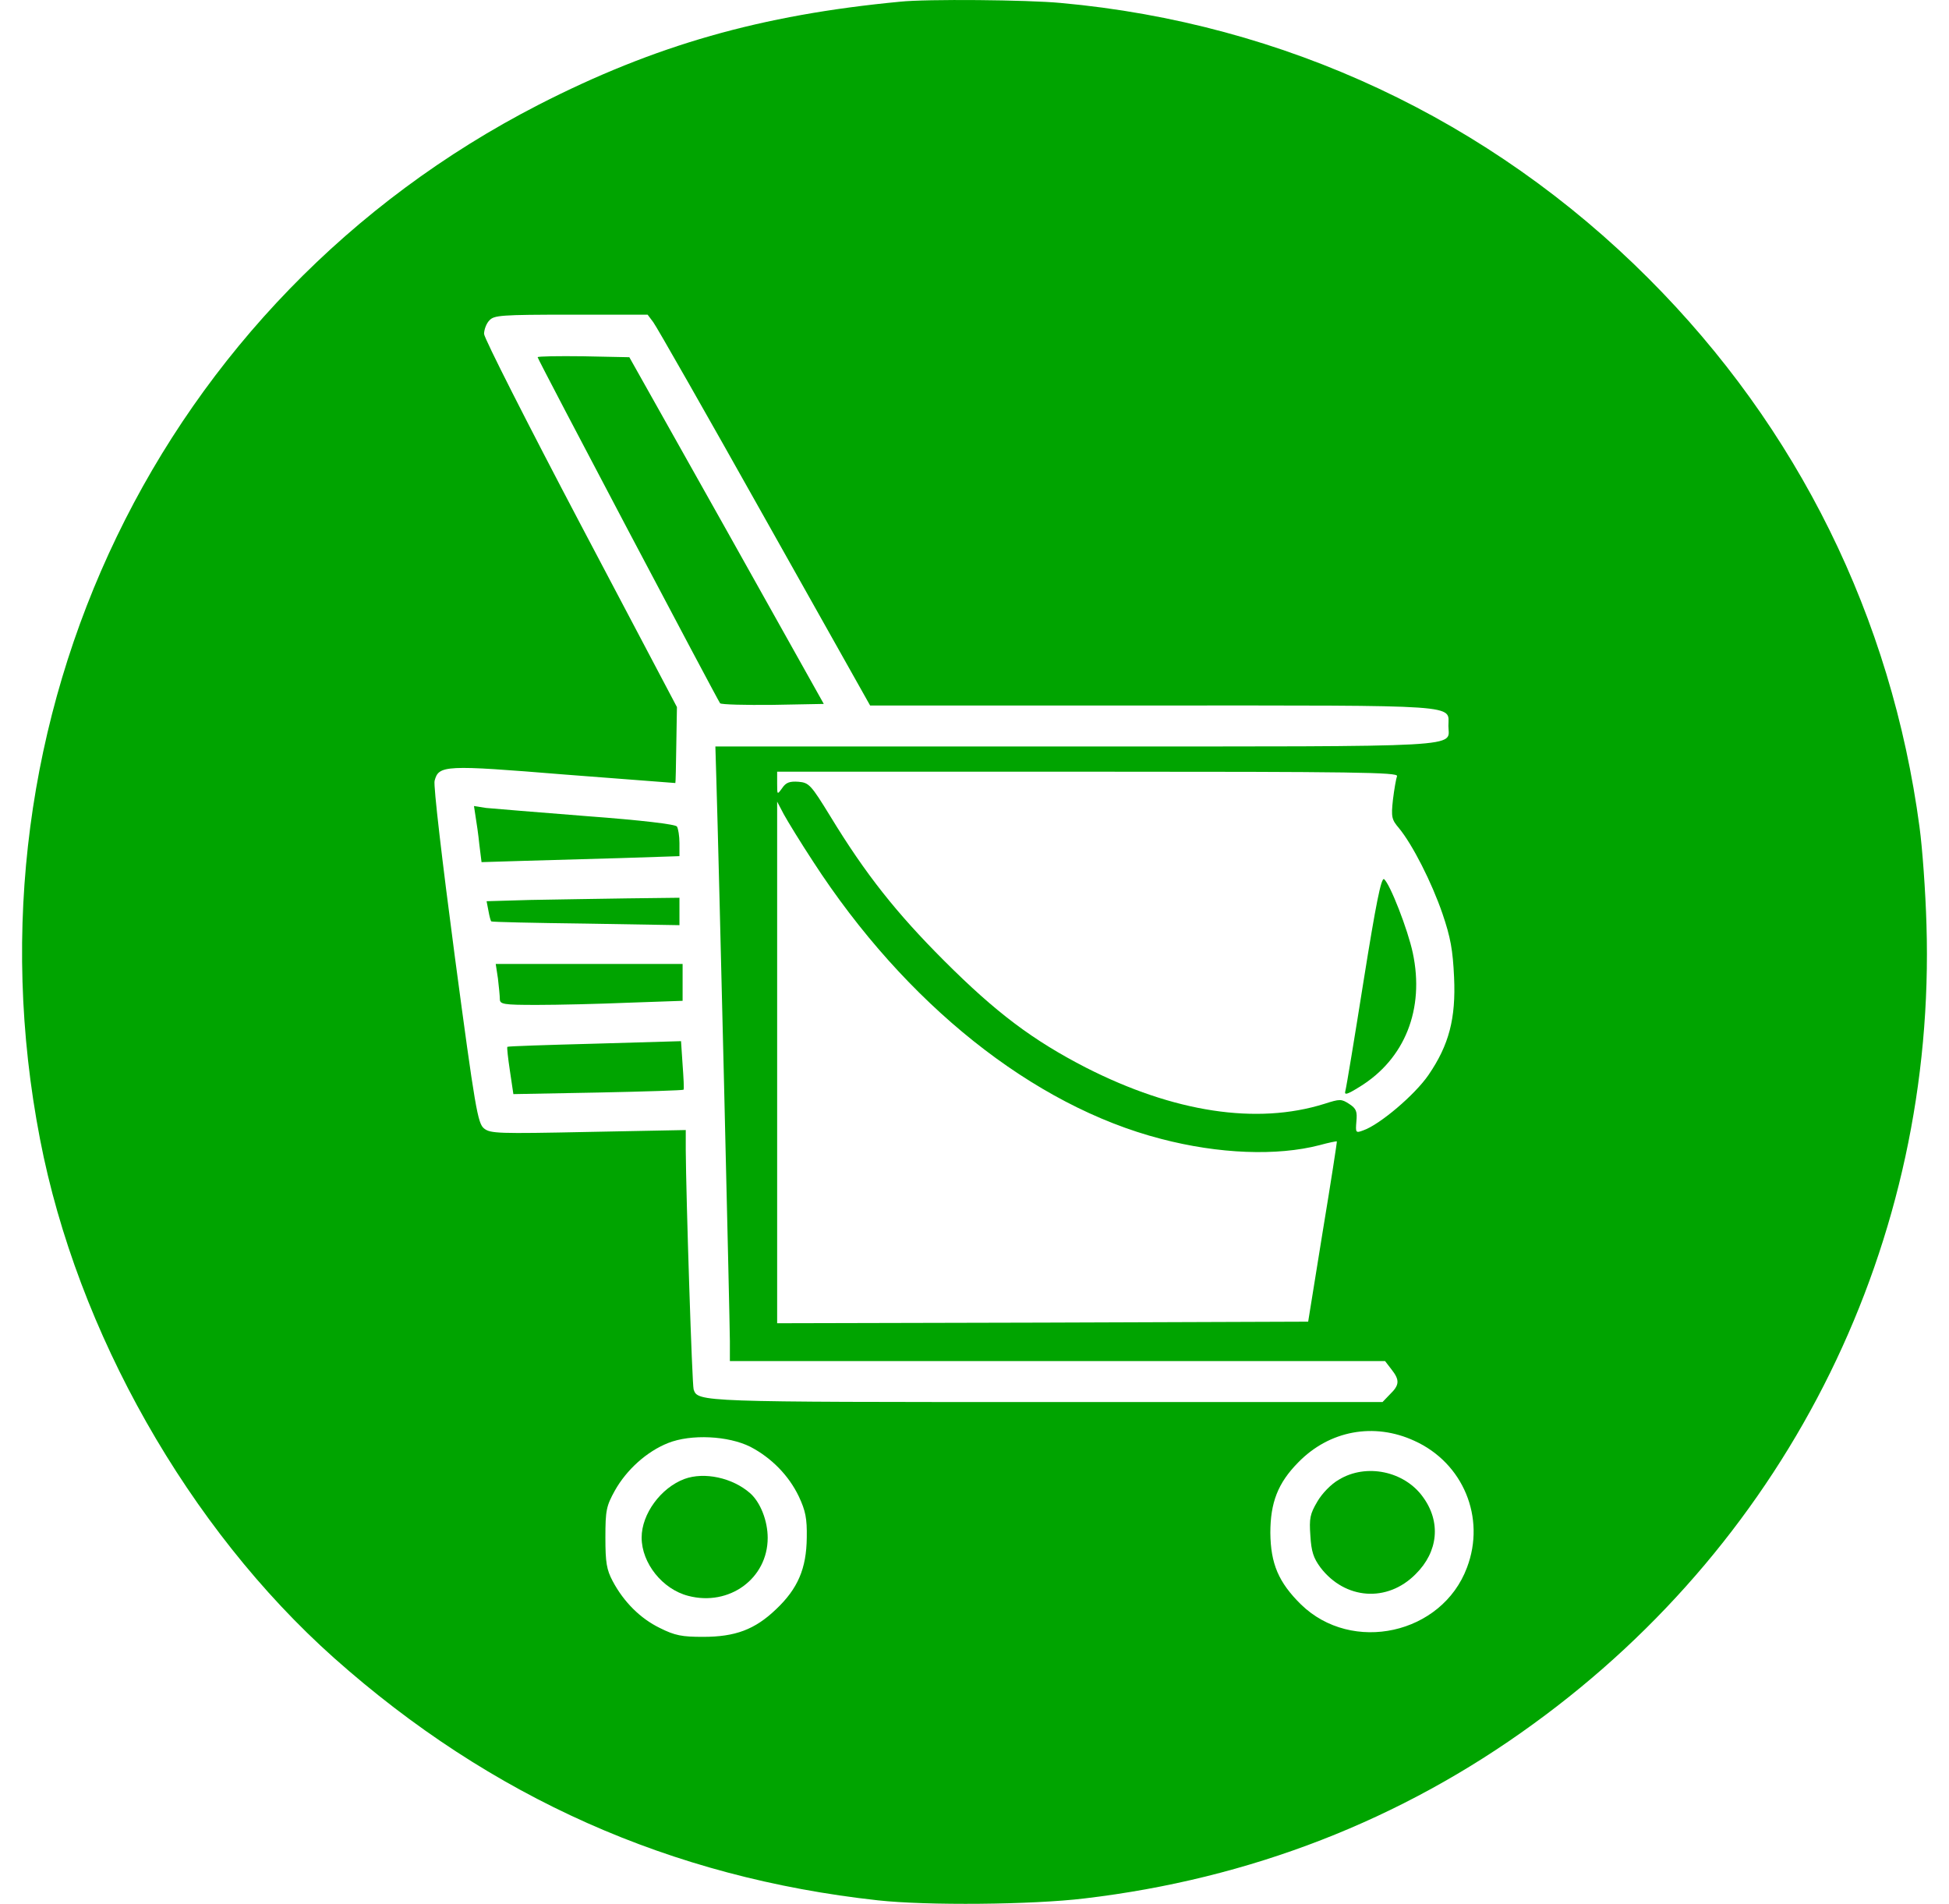
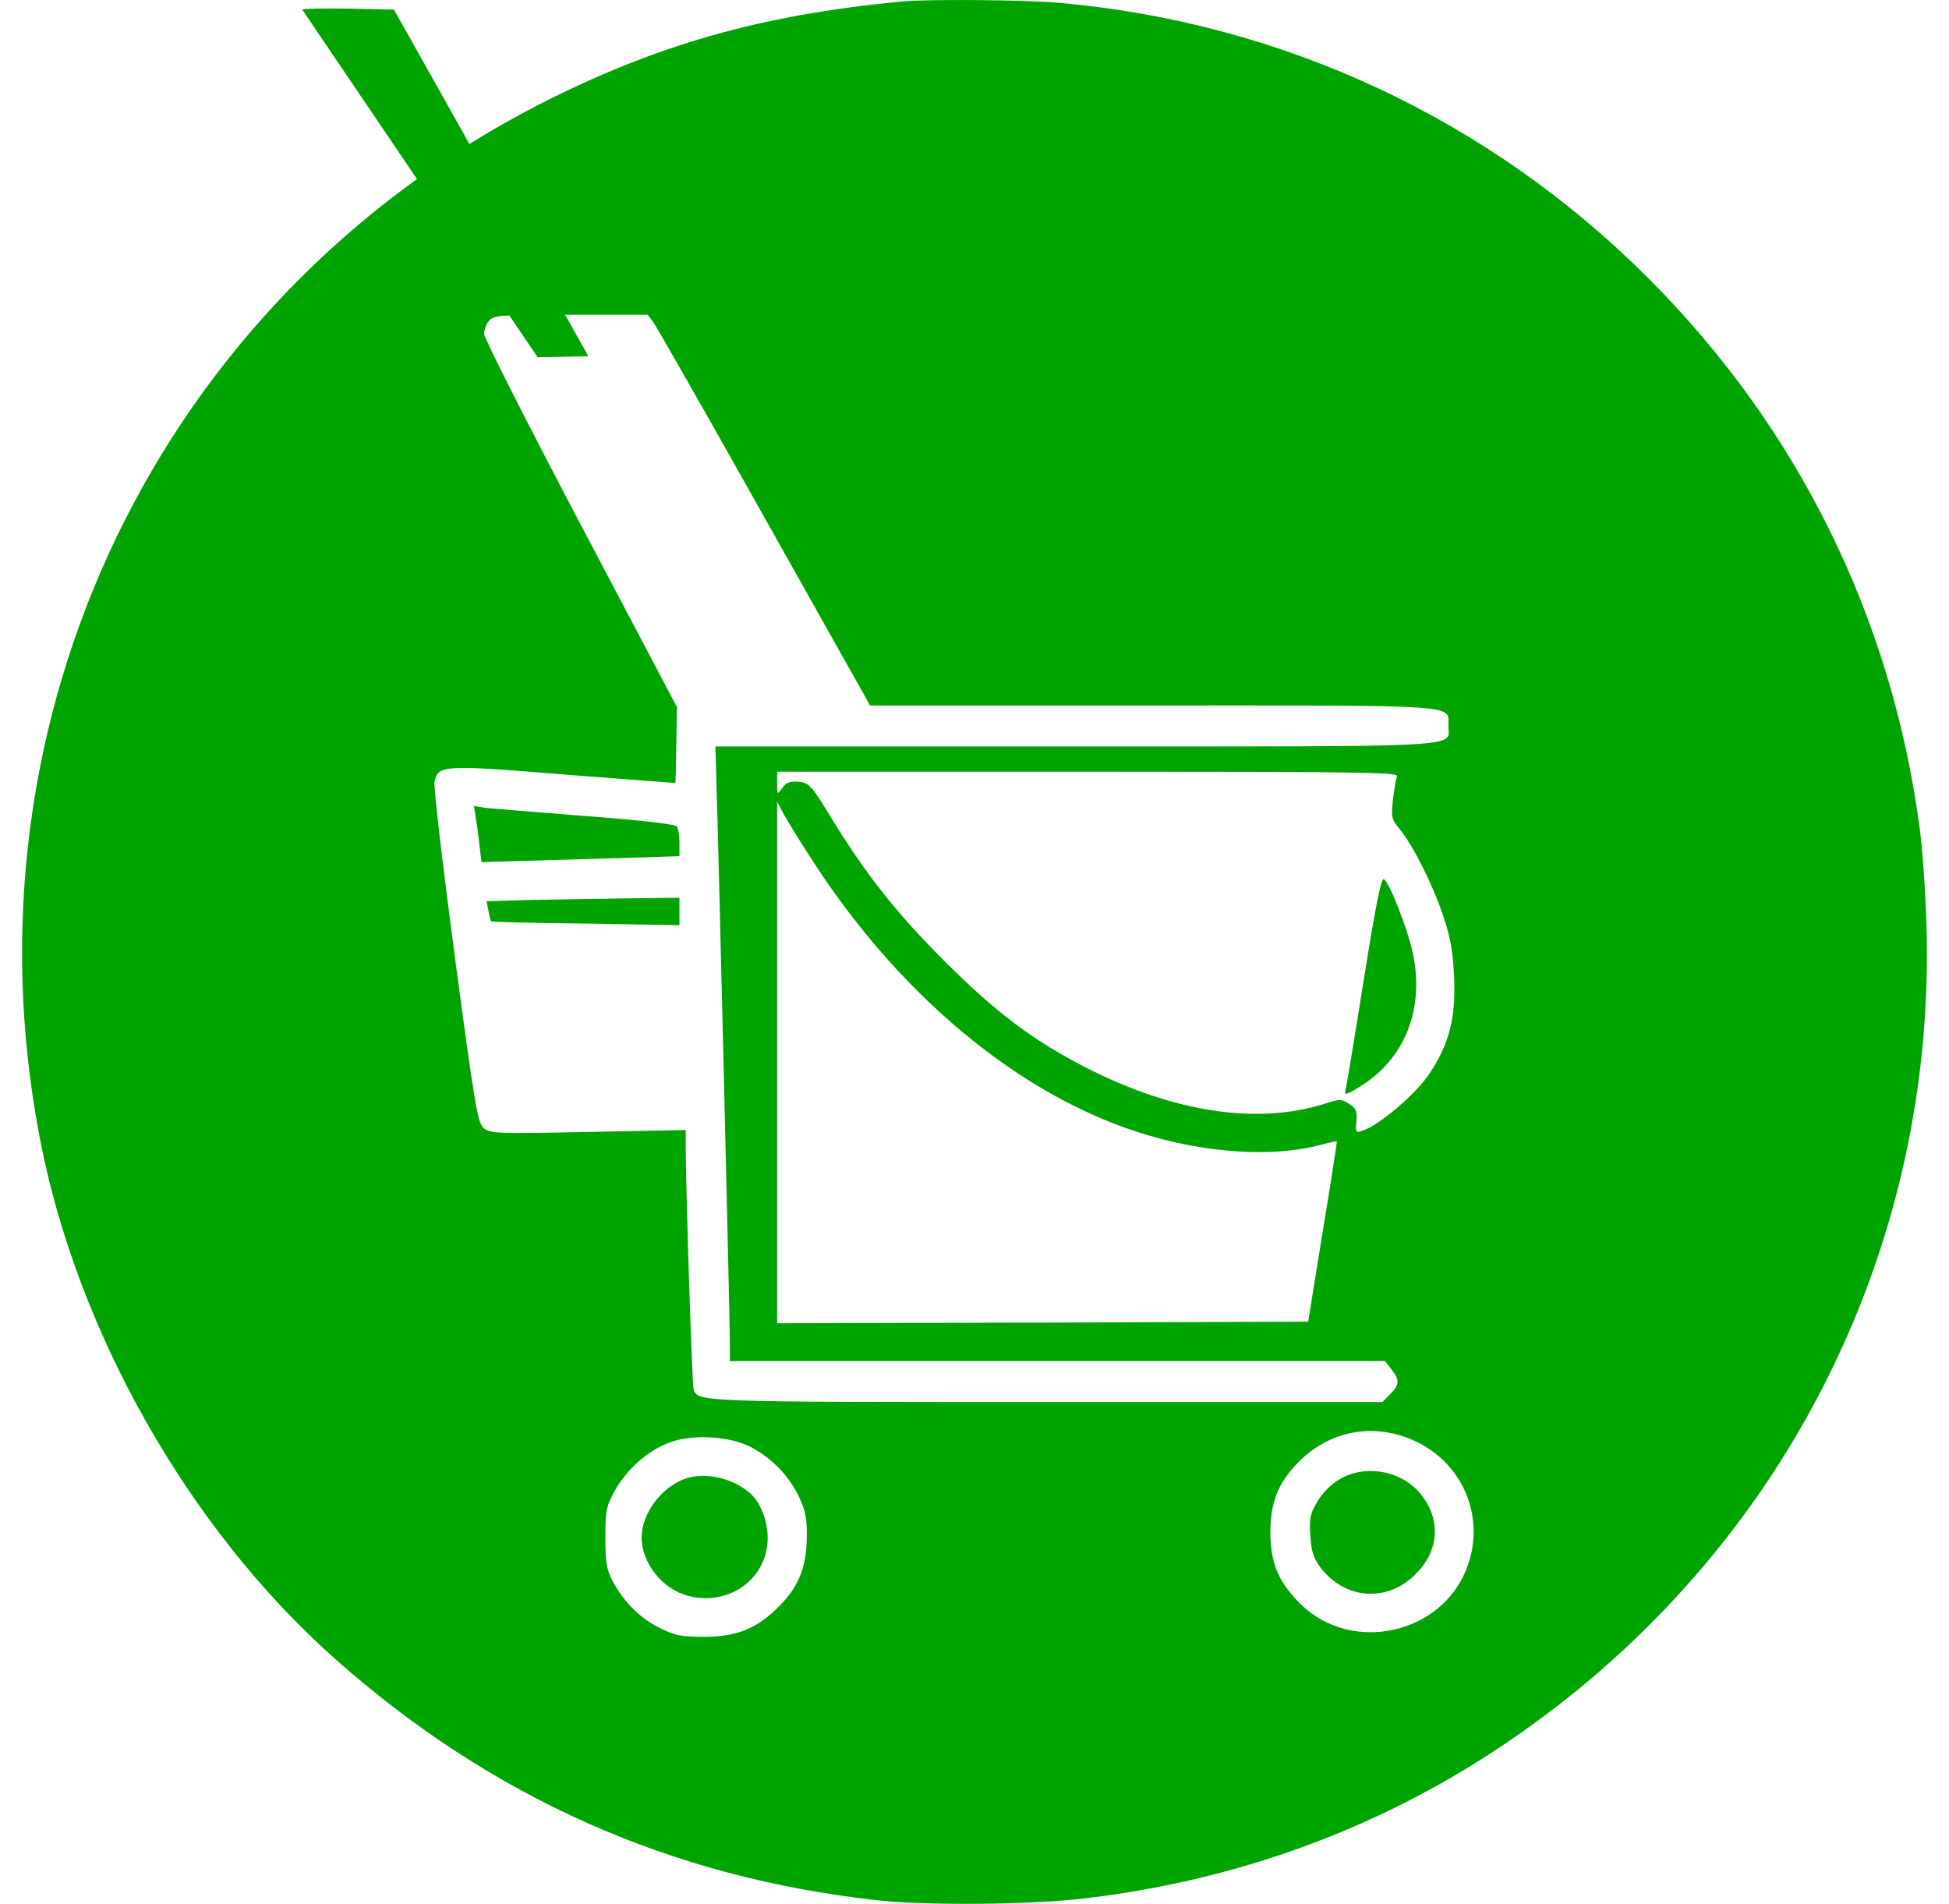
<svg xmlns="http://www.w3.org/2000/svg" width="618.45pt" height="604.04pt" version="1.0" viewBox="0 0 618.45 604.04">
  <g transform="matrix(.1 0 0 -.1 -26.398 633.84)" fill="#00a400">
    <path d="m3120 6333c-442-42-778-138-1147-327-1201-617-1841-1943-1582-3282 118-612 471-1234 933-1646 498-443 1069-697 1726-769 154-17 490-14 655 6 525 62 1005 248 1425 554 816 592 1278 1532 1247 2536-3 105-13 243-22 309-89 666-386 1267-860 1741-503 504-1156 810-1865 874-105 10-426 13-510 4zm-783-1017c10-13 169-292 353-620l335-596h895c996 0 940 4 940-65s82-65-1185-65h-1141l3-102c8-256 43-1730 43-1785v-63h2079l20-26c27-34 26-50-4-79l-24-25h-1065c-1101 0-1108 0-1121 40-5 15-24 611-25 759v64l-309-6c-287-6-311-5-331 11s-28 60-93 547c-40 302-68 541-64 556 13 50 32 51 412 20 193-15 351-27 352-27 1 1 2 55 3 121l2 120-306 580c-168 319-306 591-306 604s7 33 17 43c15 16 36 18 259 18h243zm2360-1440c-3-8-9-42-13-75-6-55-4-63 19-90 43-52 104-172 138-271 26-76 33-116 37-202 6-131-16-215-81-310-43-63-155-158-207-176-24-9-25-8-22 28 3 32 0 41-23 56-25 16-29 16-79 0-214-67-477-27-756 115-169 87-285 174-450 339-151 151-249 274-361 458-62 101-68 107-101 110-28 2-40-2-52-20-16-22-16-22-16 15v37h986c852 0 985-2 981-14zm-1853-271c293-452 698-775 1104-880 183-48 368-55 503-20 29 8 54 13 55 12s-19-130-45-287l-46-285-843-3-842-2v1655l21-40c12-22 53-89 93-150zm1908-1838c155-70 227-244 167-402-79-212-365-275-527-117-71 70-96 129-97 227 0 96 24 158 88 223 99 102 241 128 369 69zm-2107-19c67-35 122-91 154-158 21-45 26-69 25-130-1-98-28-162-98-228-67-64-129-87-231-87-67 0-89 4-137 28-62 30-115 83-150 149-19 36-23 58-23 138 0 87 3 100 30 149 37 66 101 124 169 151 73 29 191 23 261-12z" />
-     <path d="m1970 5205c0-7 571-1088 579-1098 4-4 80-6 168-5l161 3-308 550-309 550-146 3c-80 1-145 0-145-3z" />
+     <path d="m1970 5205l161 3-308 550-309 550-146 3c-80 1-145 0-145-3z" />
    <path d="m1773 3748c3-18 9-58 12-89l7-56 131 4c73 2 214 6 315 9l182 6v42c0 22-4 46-8 52-4 7-112 20-287 33-154 12-297 24-319 26l-38 6z" />
    <path d="m1946 3483-138-4 6-31c3-17 7-32 9-33 1-2 136-5 300-7l297-5v87l-167-2c-93-1-230-4-307-5z" />
-     <path d="m1844 3234c3-26 6-55 6-65 0-17 10-19 118-19 64 0 195 3 290 7l172 6v117h-593z" />
-     <path d="m2151 3027c-151-4-276-8-277-10-2-1 2-36 8-76l11-74 269 5c148 3 270 7 271 9 2 2 0 38-3 79l-5 75z" />
    <path d="m4591 3227c-29-183-55-340-58-350-4-14 5-12 45 13 144 88 207 247 169 425-16 75-72 218-91 234-9 7-26-78-65-322z" />
    <path d="m4513 1644c-25-14-54-44-69-70-23-39-26-53-22-108 3-51 10-71 32-101 78-102 212-112 302-21 72 71 81 166 23 245-59 82-180 107-266 55z" />
    <path d="m2436 1646c-75-28-136-111-136-186 0-81 66-164 148-185 130-34 252 55 252 184 0 54-23 113-56 142-56 49-145 68-208 45z" />
  </g>
</svg>